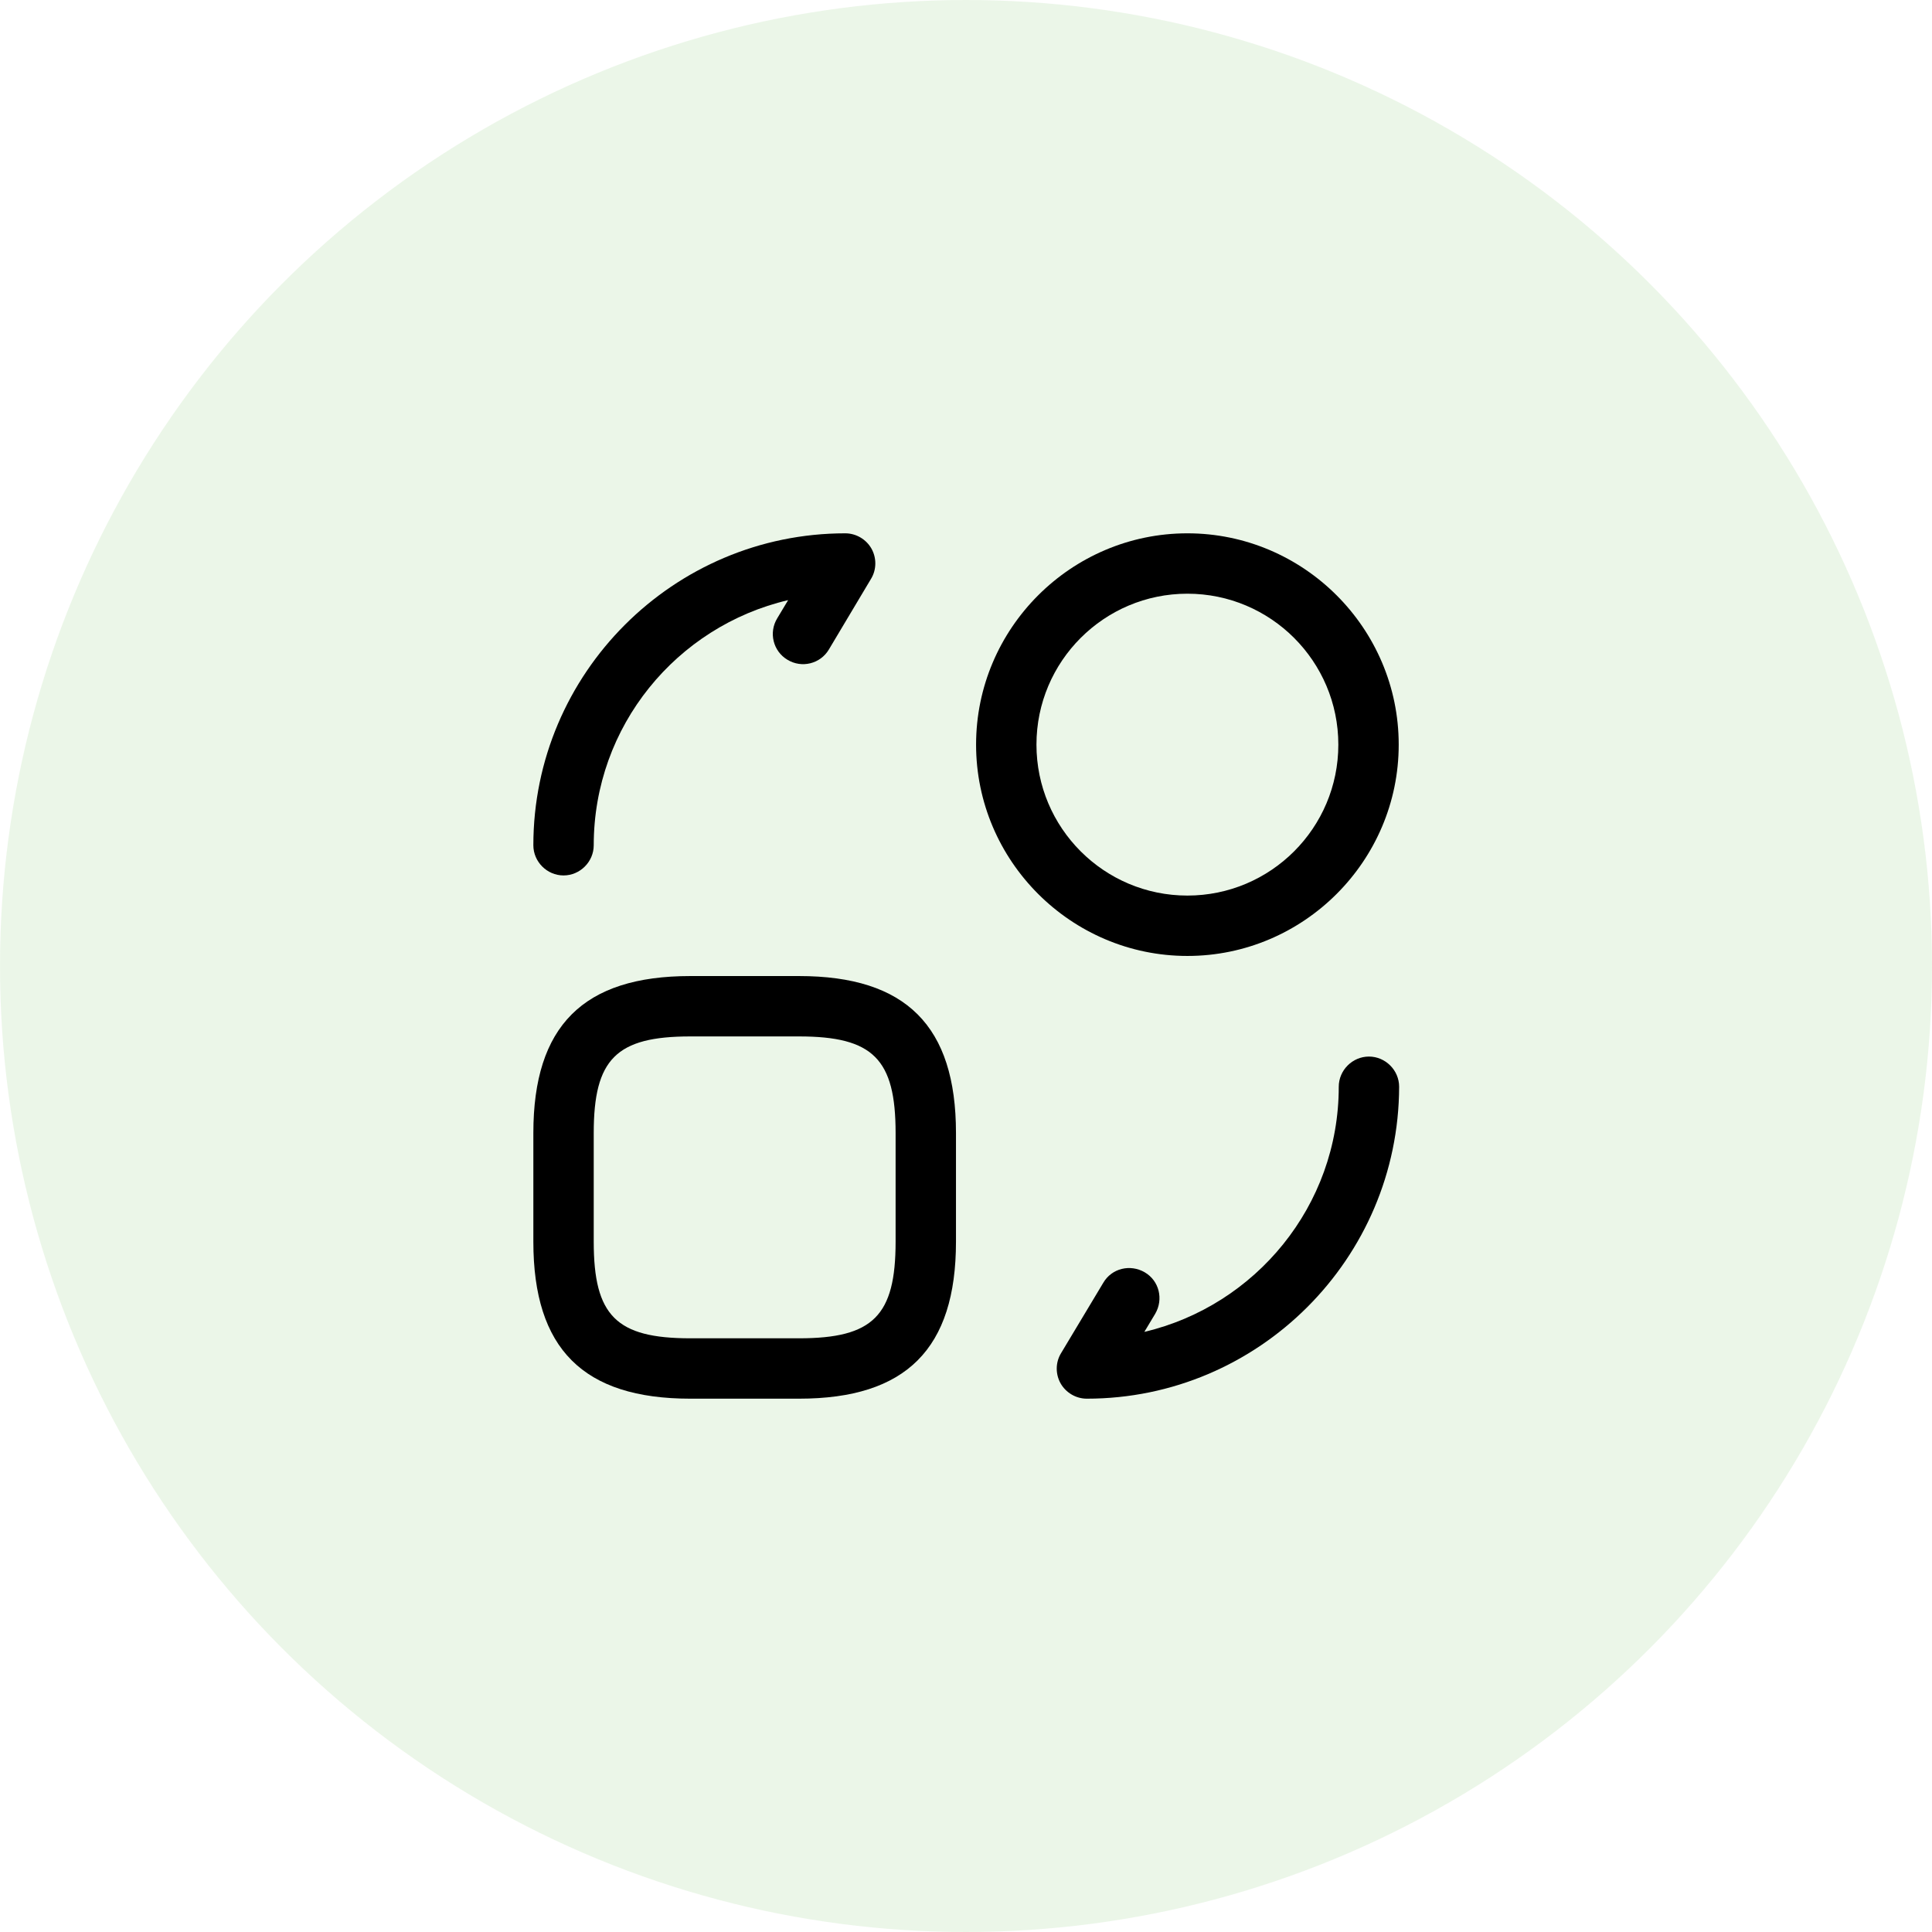
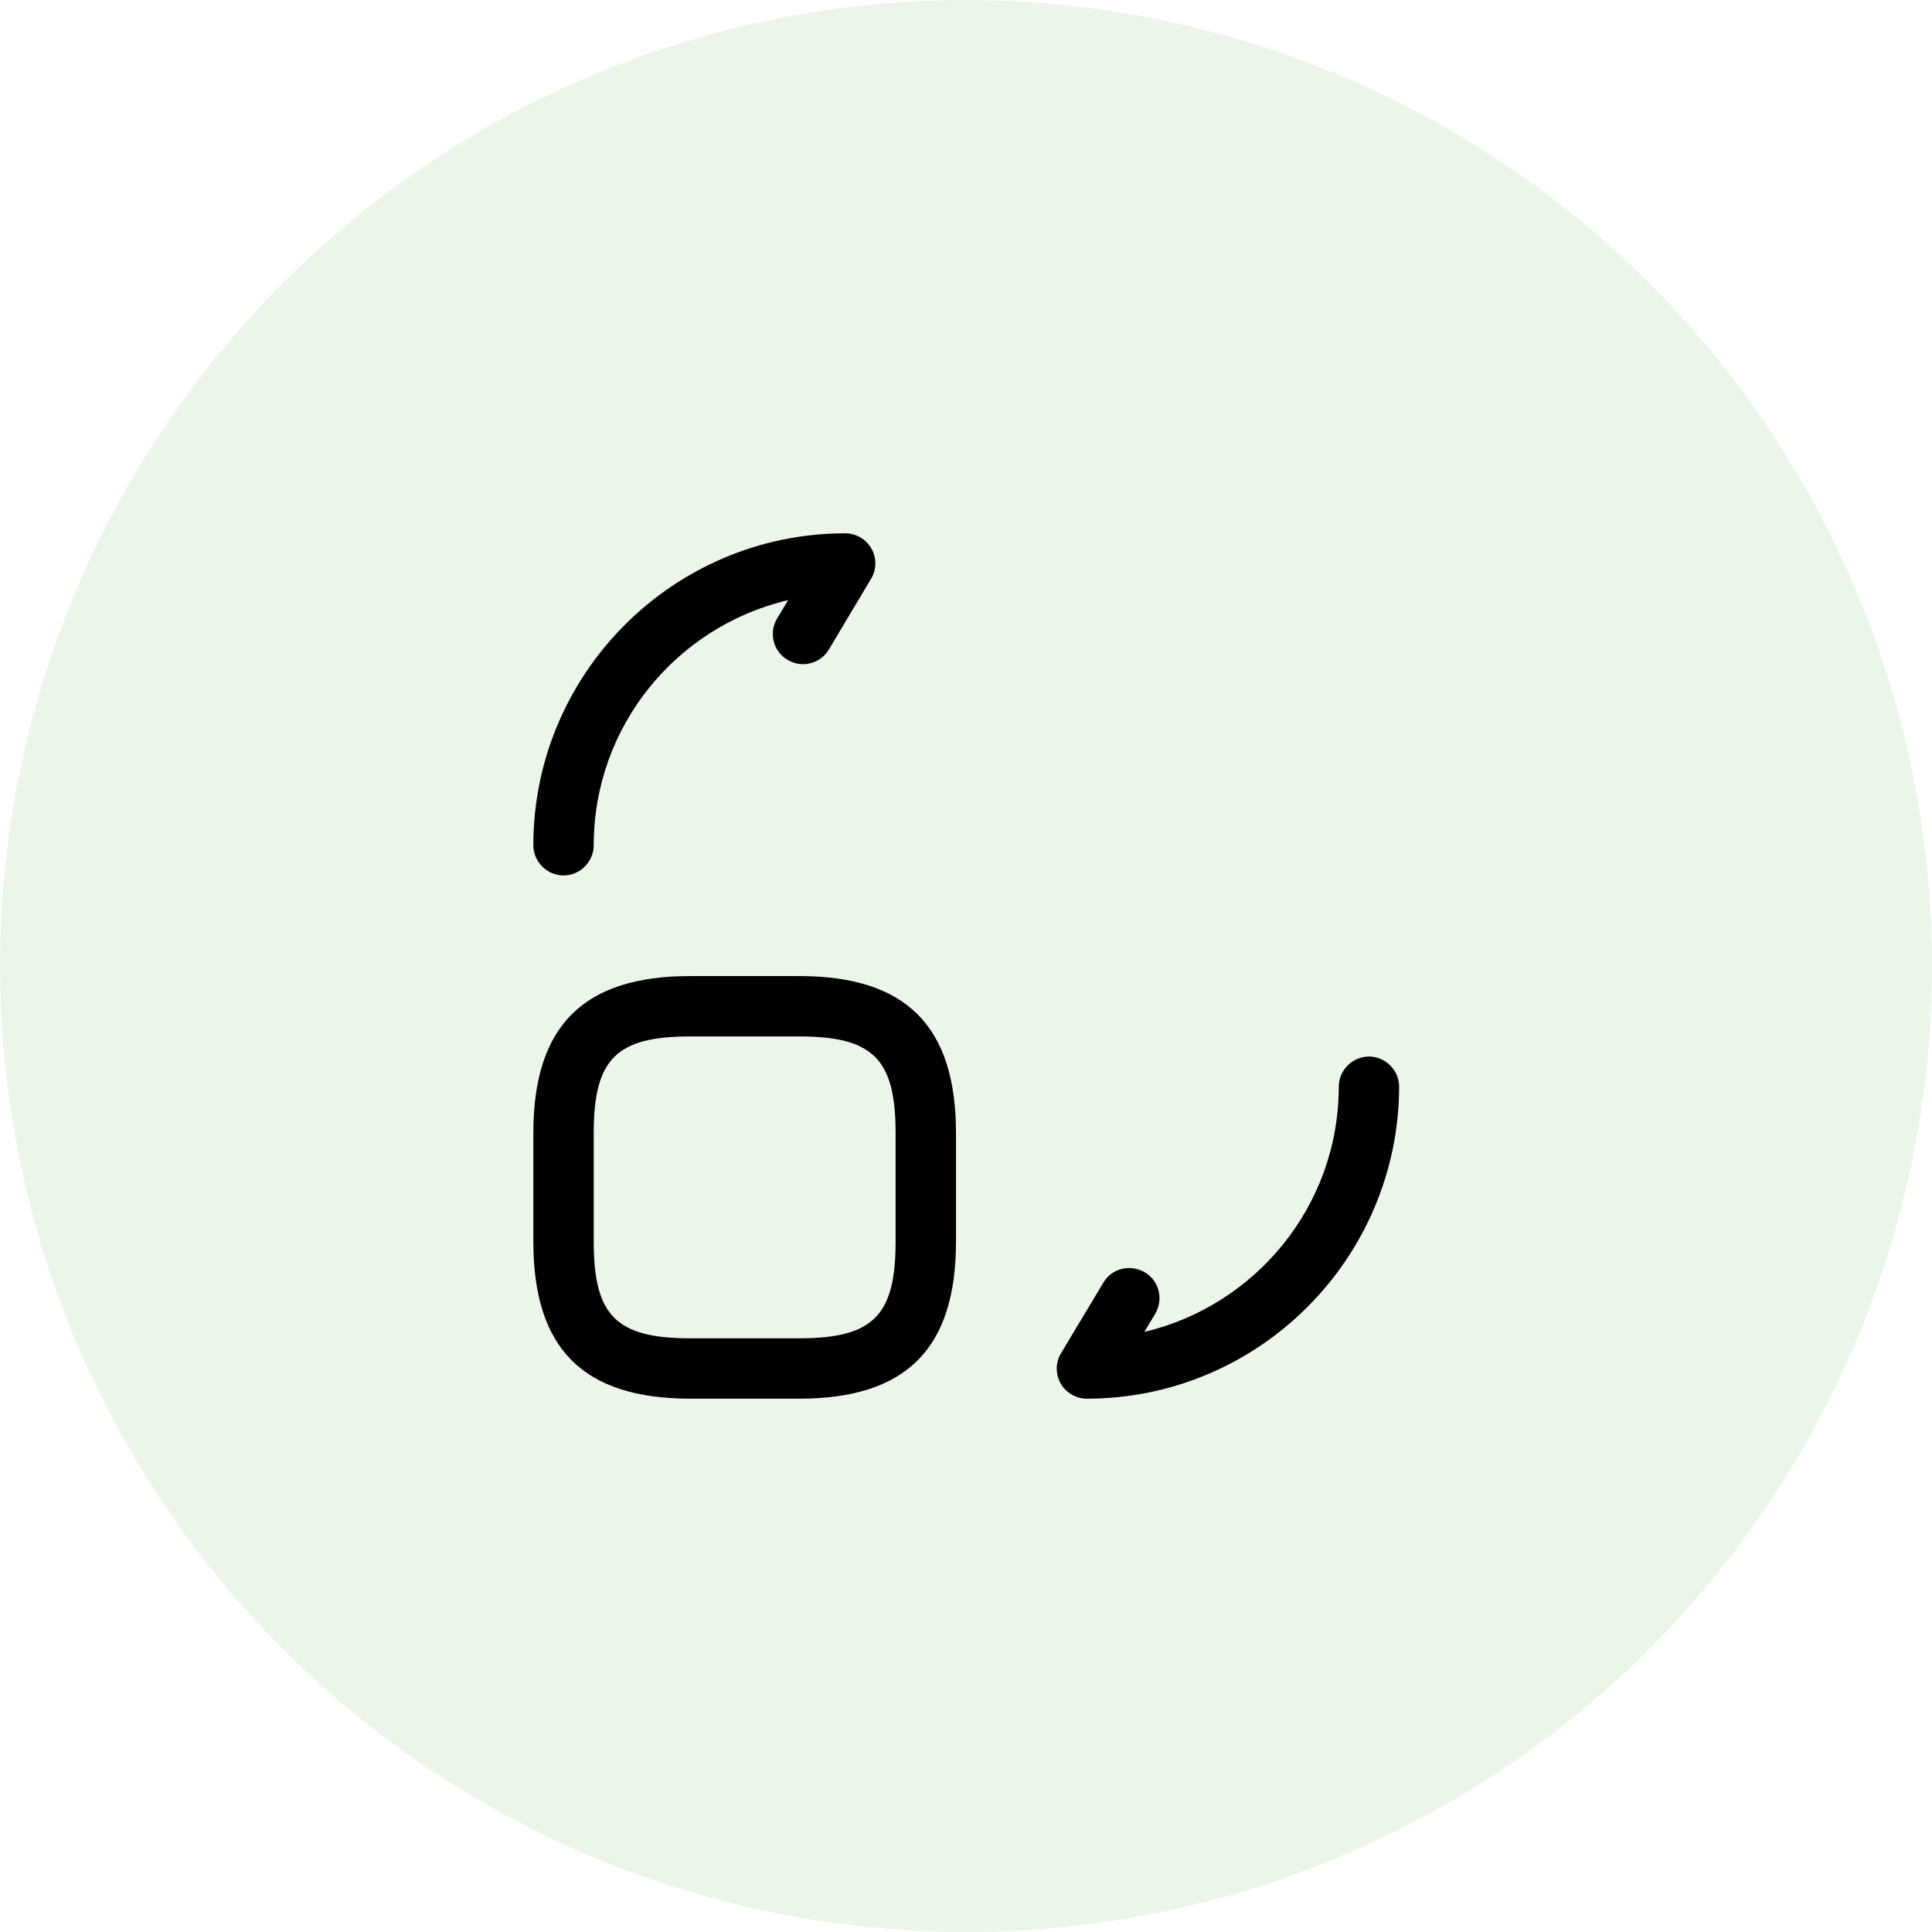
<svg xmlns="http://www.w3.org/2000/svg" width="64" height="64" viewBox="0 0 64 64" fill="none">
  <circle opacity="0.5" cx="32" cy="32" r="32" fill="#D8EFD3" />
  <path d="M26.468 46.333H22.868C19.321 46.333 17.668 44.68 17.668 41.133V37.533C17.668 33.987 19.321 32.333 22.868 32.333H26.468C30.015 32.333 31.668 33.987 31.668 37.533V41.133C31.668 44.68 30.015 46.333 26.468 46.333ZM22.868 34.333C20.415 34.333 19.668 35.08 19.668 37.533V41.133C19.668 43.587 20.415 44.333 22.868 44.333H26.468C28.921 44.333 29.668 43.587 29.668 41.133V37.533C29.668 35.08 28.921 34.333 26.468 34.333H22.868Z" fill="black" />
-   <path d="M36.001 46.333C35.641 46.333 35.308 46.133 35.134 45.827C34.961 45.52 34.961 45.133 35.148 44.827L36.548 42.493C36.828 42.013 37.441 41.867 37.921 42.147C38.401 42.427 38.548 43.04 38.268 43.52L37.908 44.12C41.588 43.253 44.348 39.947 44.348 36C44.348 35.453 44.801 35 45.348 35C45.894 35 46.348 35.453 46.348 36C46.334 41.693 41.694 46.333 36.001 46.333Z" fill="black" />
+   <path d="M36.001 46.333C35.641 46.333 35.308 46.133 35.134 45.827C34.961 45.52 34.961 45.133 35.148 44.827L36.548 42.493C36.828 42.013 37.441 41.867 37.921 42.147C38.401 42.427 38.548 43.04 38.268 43.52L37.908 44.12C41.588 43.253 44.348 39.947 44.348 36C44.348 35.453 44.801 35 45.348 35C45.894 35 46.348 35.453 46.348 36C46.334 41.693 41.694 46.333 36.001 46.333" fill="black" />
  <path d="M18.668 29C18.121 29 17.668 28.547 17.668 28C17.668 22.307 22.308 17.667 28.001 17.667C28.361 17.667 28.695 17.867 28.868 18.173C29.041 18.48 29.041 18.867 28.855 19.173L27.455 21.52C27.175 21.987 26.561 22.147 26.081 21.853C25.615 21.573 25.455 20.96 25.748 20.48L26.108 19.88C22.415 20.747 19.668 24.053 19.668 28C19.668 28.547 19.215 29 18.668 29Z" fill="black" />
-   <path d="M39.334 31.667C35.481 31.667 32.334 28.52 32.334 24.667C32.334 20.813 35.481 17.667 39.334 17.667C43.187 17.667 46.334 20.813 46.334 24.667C46.334 28.52 43.187 31.667 39.334 31.667ZM39.334 19.667C36.574 19.667 34.334 21.907 34.334 24.667C34.334 27.427 36.574 29.667 39.334 29.667C42.094 29.667 44.334 27.427 44.334 24.667C44.334 21.907 42.094 19.667 39.334 19.667Z" fill="black" />
</svg>